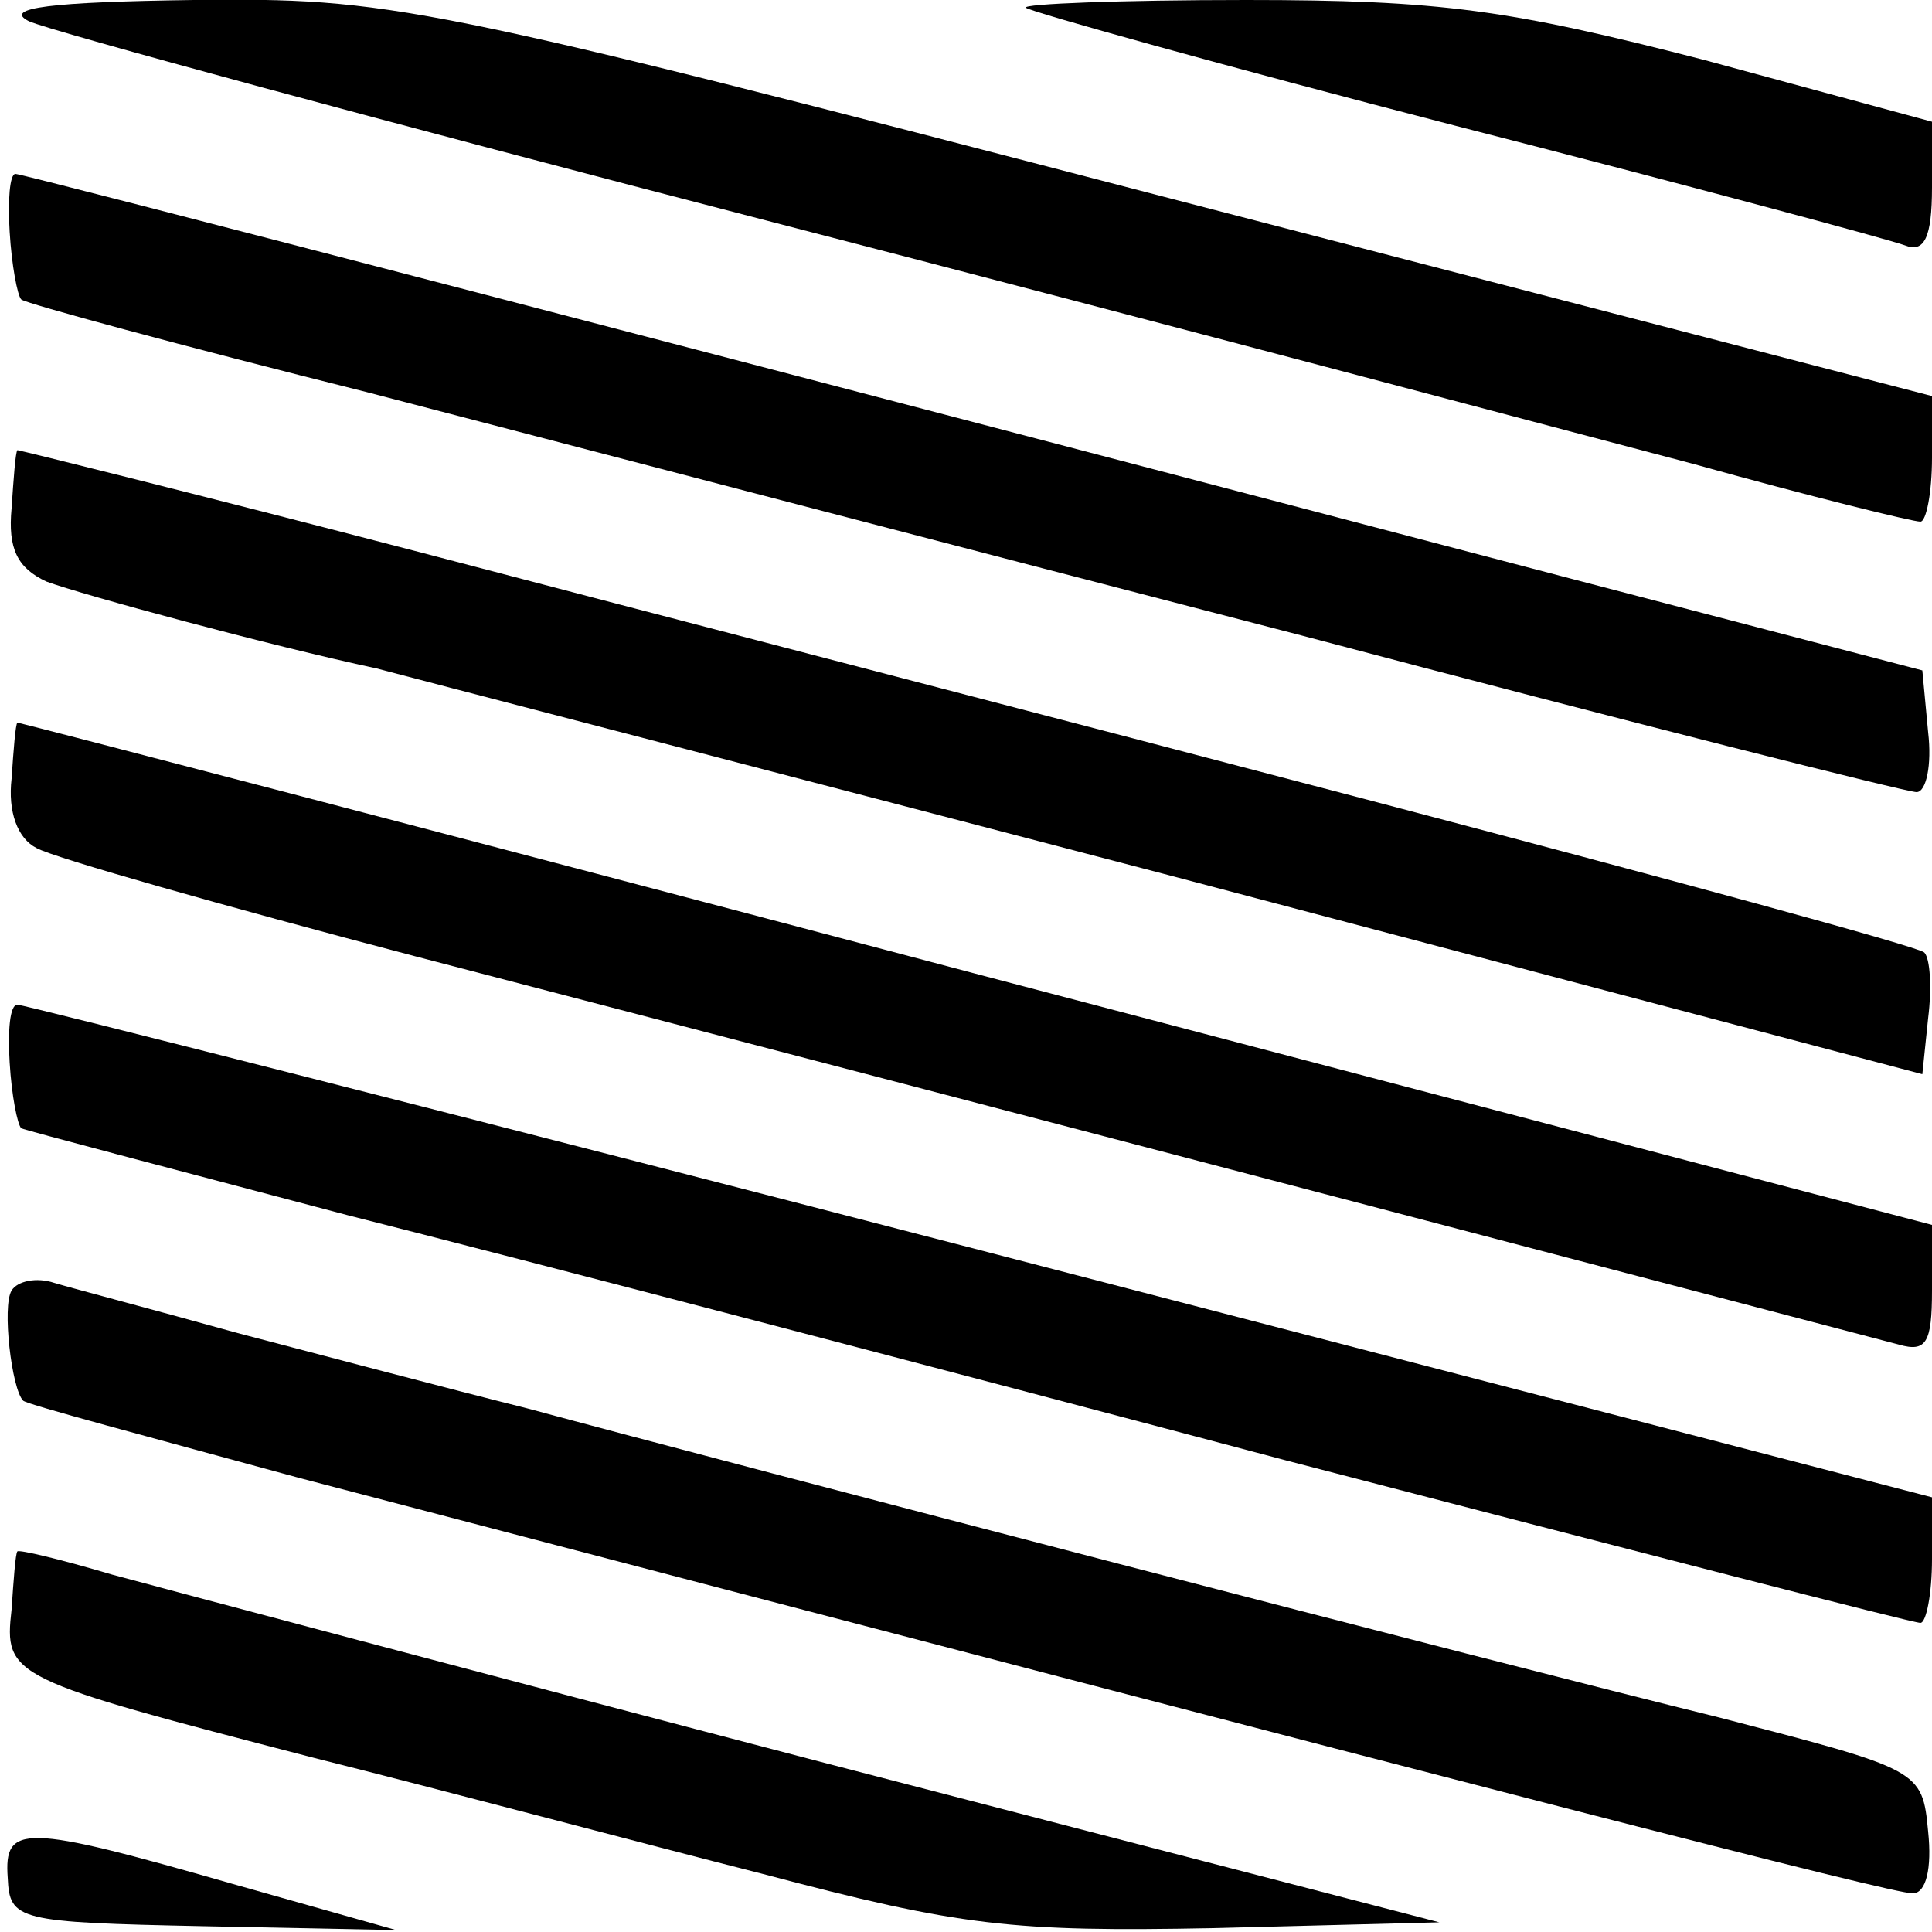
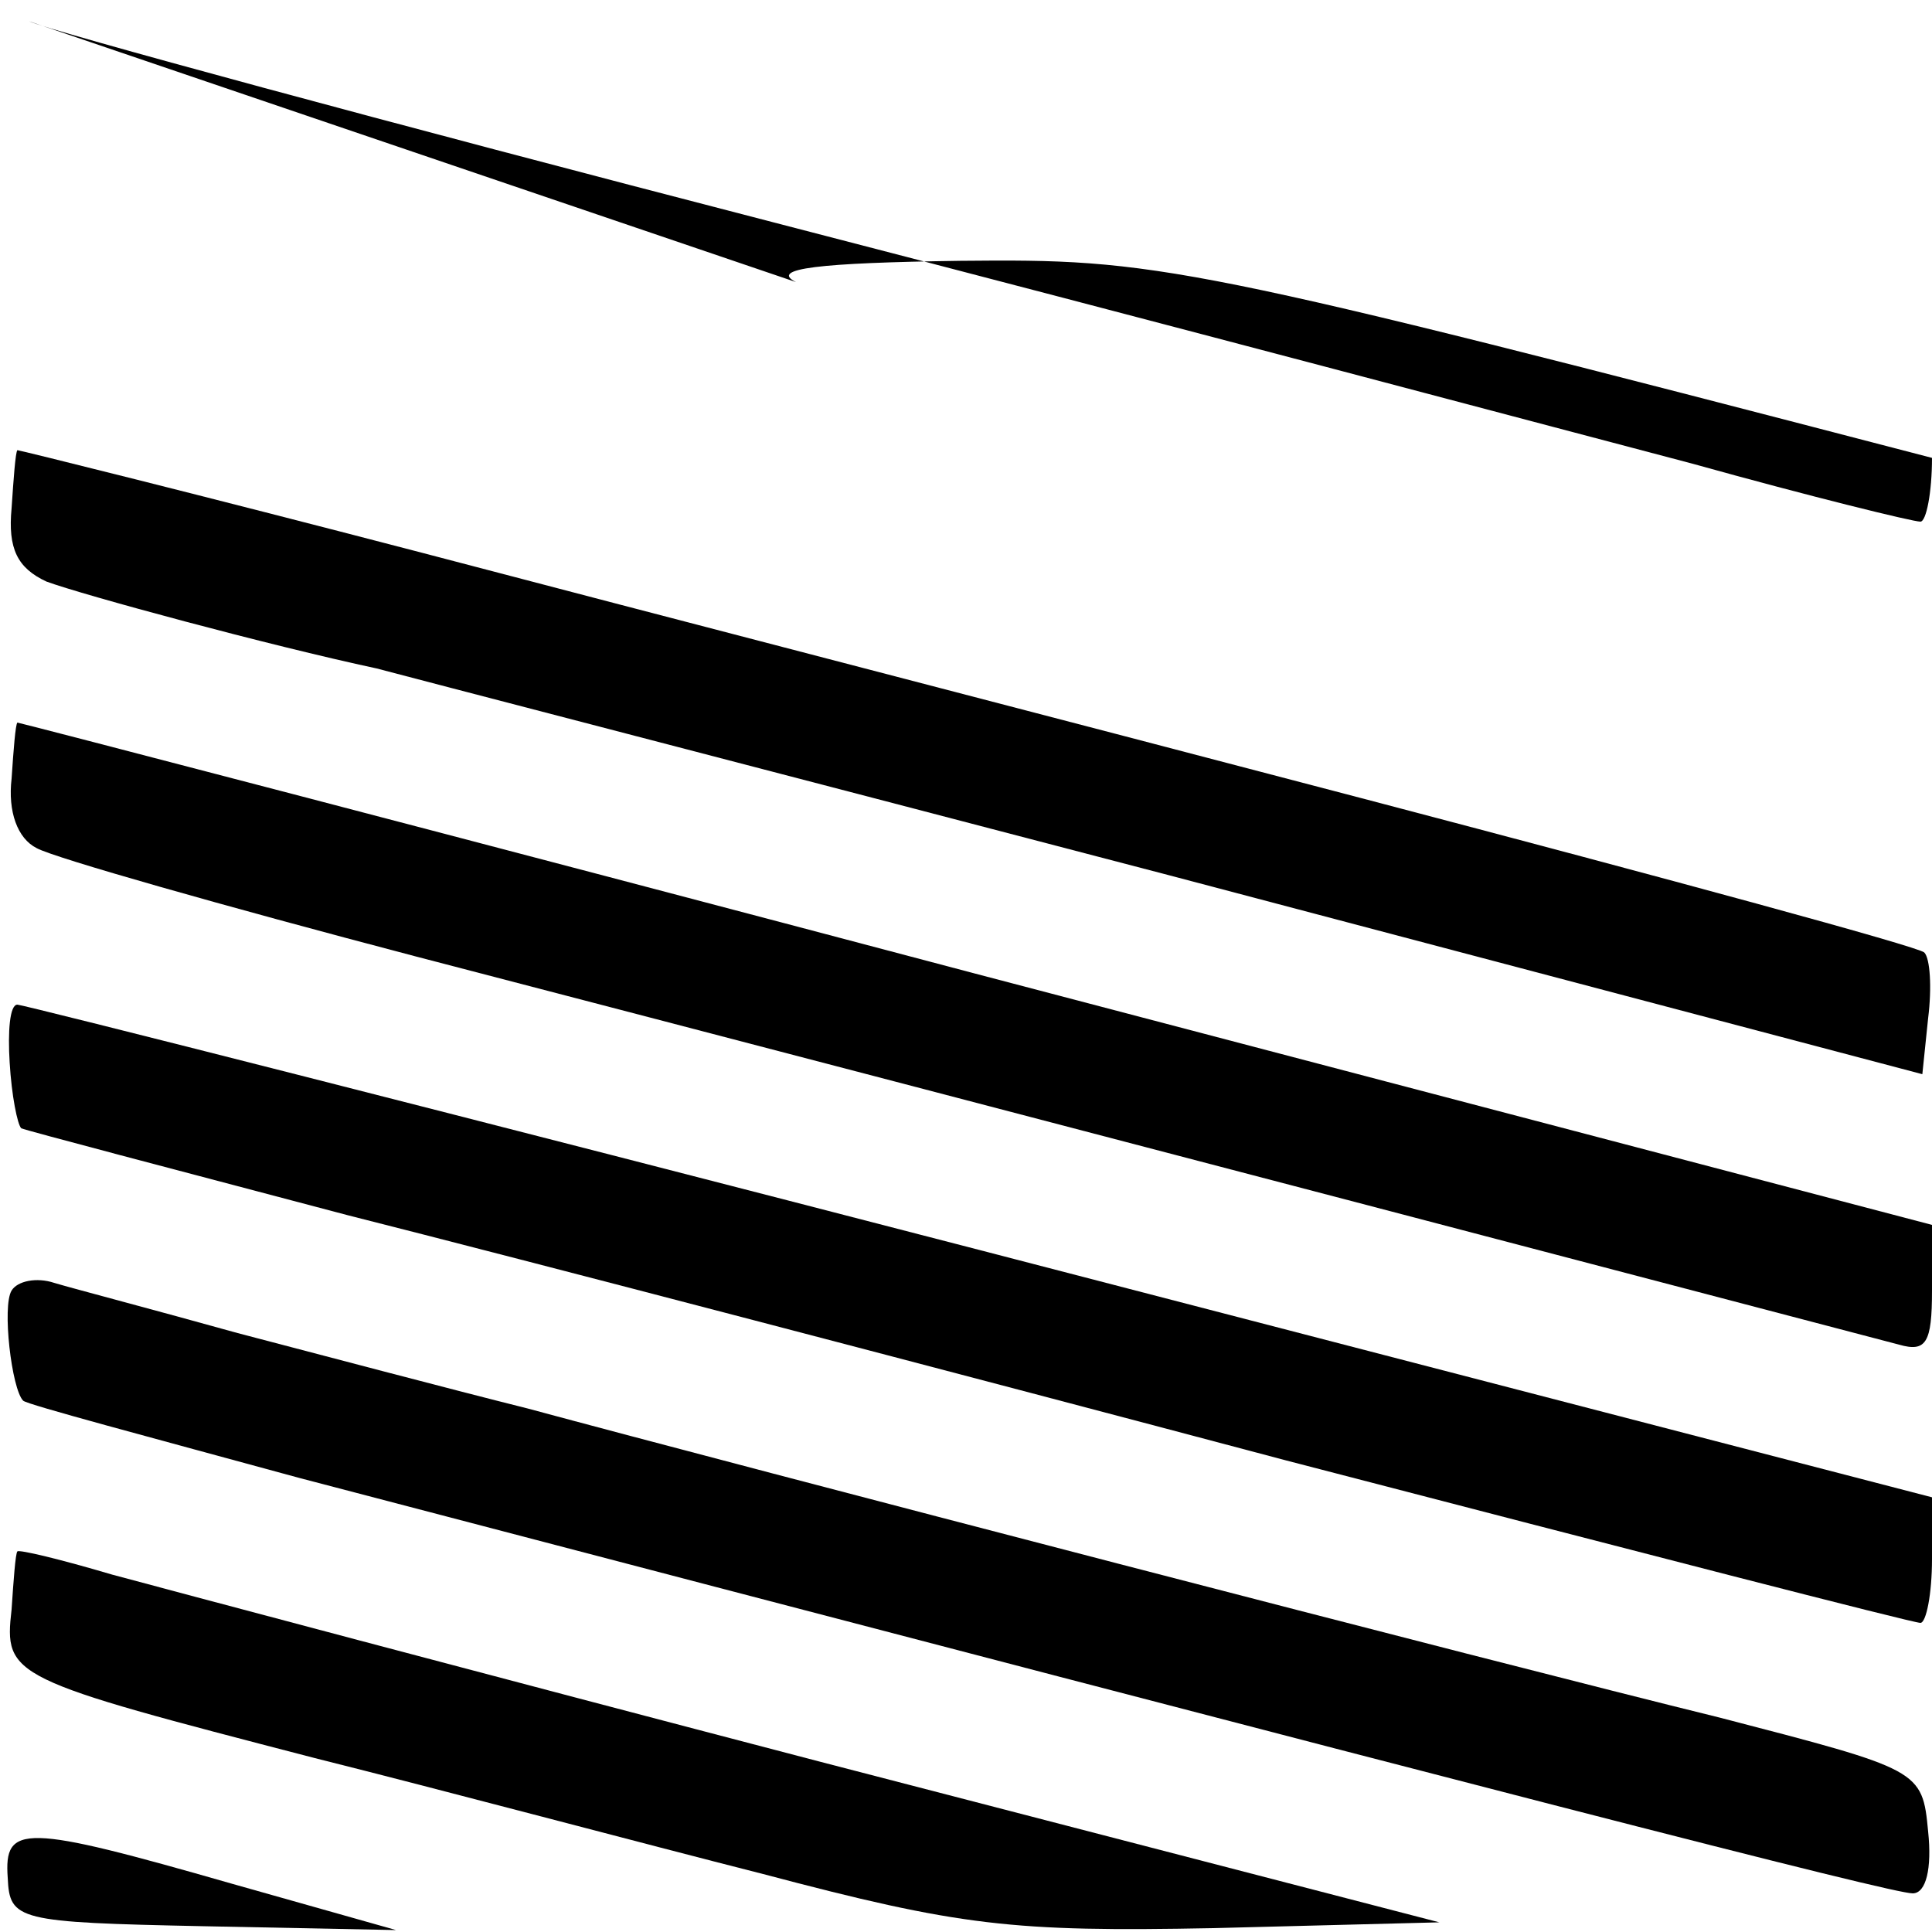
<svg xmlns="http://www.w3.org/2000/svg" version="1.0" width="100pt" height="100pt" viewBox="0 0 100 100" preserveAspectRatio="xMidYMid meet">
  <g transform="translate(0,100) scale(0.1,-0.1)" fill="#000000" stroke="none">
-     <path d="M15 989 c11 -5 184 -52 385 -104 201 -52 415 -109 476 -125 61 -17 114 -30 118 -30 3 0 6 15 6 33 l0 32 -397 103 c-388 101 -401 103 -503 102 -73 -1 -99 -4 -85 -11z" />
-     <path d="M531 996 c2 -2 102 -30 222 -61 121 -31 225 -59 233 -62 10 -4 14 4 14 30 l0 34 -118 32 c-101 26 -136 31 -237 31 -65 0 -116 -2 -114 -4z" />
-     <path d="M5 880 c1 -17 4 -33 6 -35 2 -2 83 -24 179 -48 96 -25 314 -82 484 -126 170 -45 313 -81 318 -81 5 0 8 14 6 31 l-3 32 -180 47 c-442 116 -803 210 -807 210 -3 0 -4 -14 -3 -30z" />
+     <path d="M15 989 c11 -5 184 -52 385 -104 201 -52 415 -109 476 -125 61 -17 114 -30 118 -30 3 0 6 15 6 33 c-388 101 -401 103 -503 102 -73 -1 -99 -4 -85 -11z" />
    <path d="M9 767 c-1 -1 -2 -15 -3 -30 -2 -21 3 -31 18 -38 19 -7 115 -33 171 -45 11 -3 196 -51 410 -107 l390 -103 3 29 c2 16 1 31 -2 34 -3 3 -132 38 -288 79 -156 41 -376 98 -490 128 -115 30 -208 53 -209 53z" />
    <path d="M9 626 c-1 -1 -2 -14 -3 -29 -2 -17 3 -31 13 -36 9 -5 97 -30 196 -56 311 -81 749 -196 768 -201 14 -4 17 1 17 28 l0 34 -495 130 c-272 72 -495 130 -496 130z" />
    <path d="M5 450 c1 -17 4 -32 6 -34 2 -1 78 -21 169 -45 91 -23 309 -80 486 -127 177 -46 324 -84 328 -84 3 0 6 15 6 33 l0 32 -493 128 c-270 70 -495 127 -498 127 -4 0 -5 -14 -4 -30z" />
    <path d="M6 332 c-5 -8 0 -51 6 -57 2 -2 66 -19 143 -40 626 -164 824 -215 835 -215 7 0 10 13 8 32 -3 32 -4 32 -108 59 -118 29 -506 130 -617 160 -40 10 -108 28 -150 39 -43 12 -85 23 -95 26 -9 3 -19 1 -22 -4z" />
    <path d="M9 197 c-1 -1 -2 -15 -3 -30 -4 -35 -1 -36 157 -77 64 -16 169 -44 232 -60 102 -27 129 -30 233 -28 l117 3 -320 83 c-176 46 -341 90 -367 97 -27 8 -48 13 -49 12z" />
    <path d="M4 28 c1 -22 5 -23 101 -25 l100 -2 -85 24 c-108 31 -118 31 -116 3z" />
  </g>
</svg>